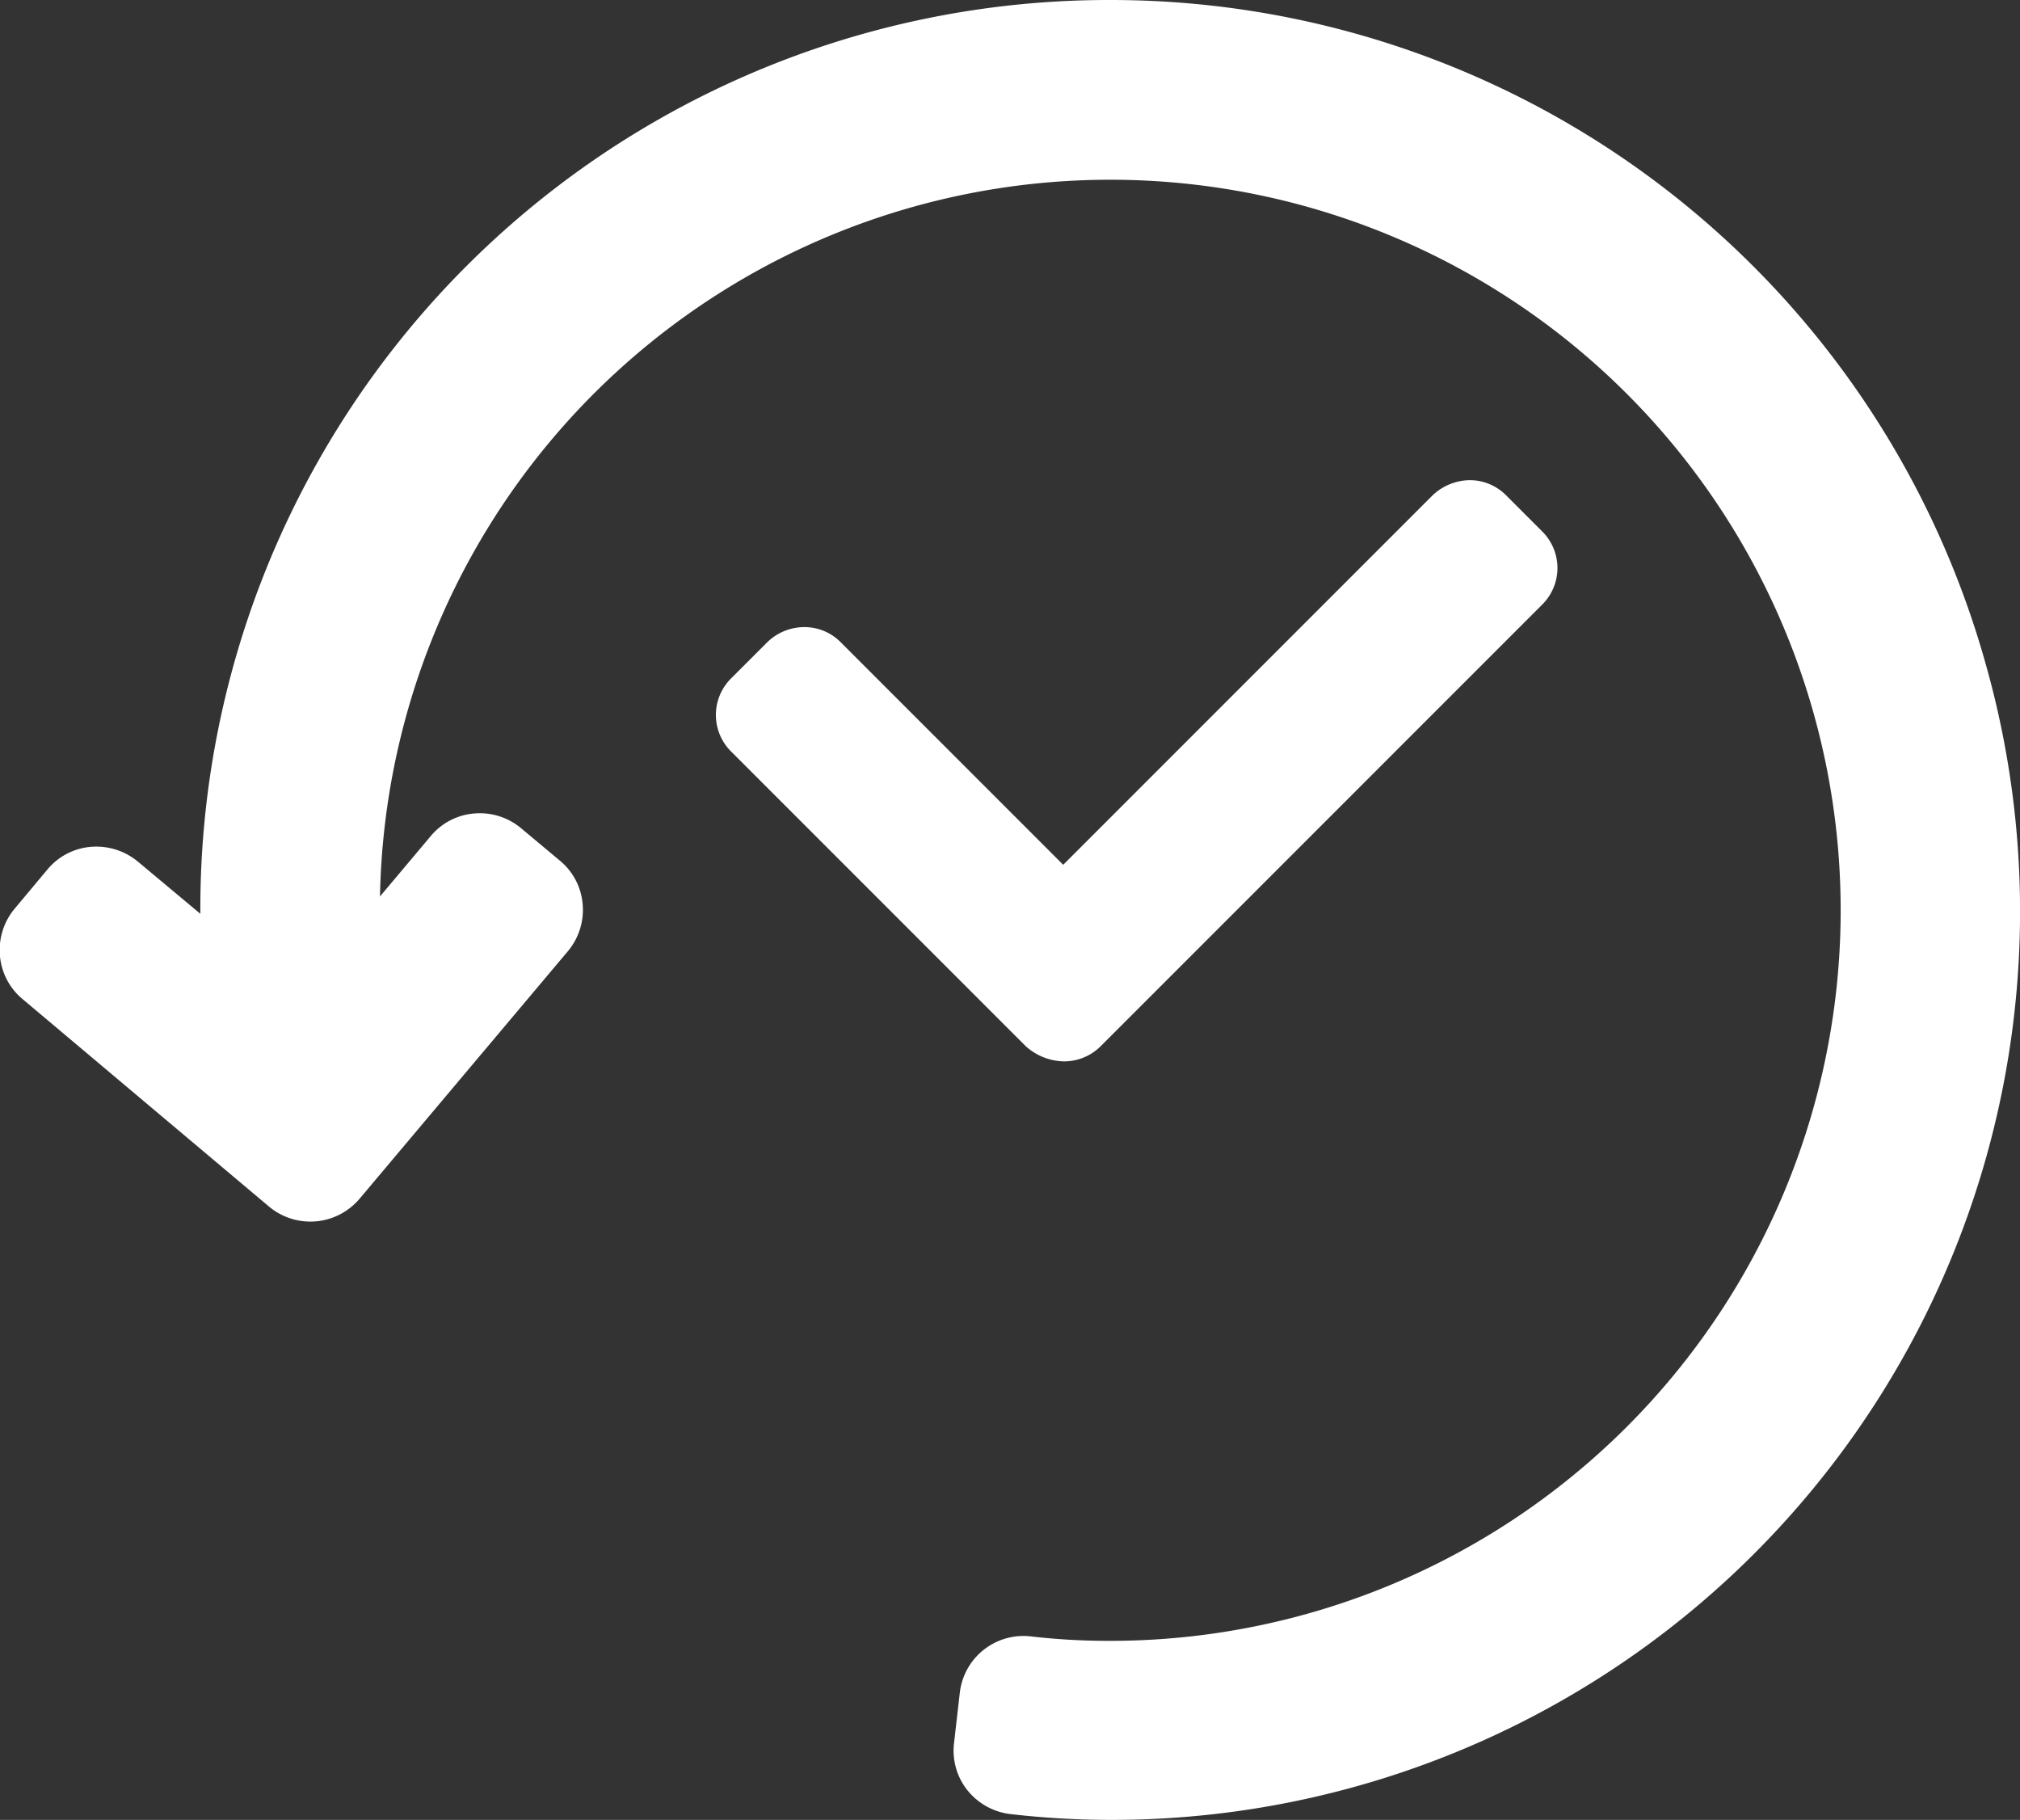
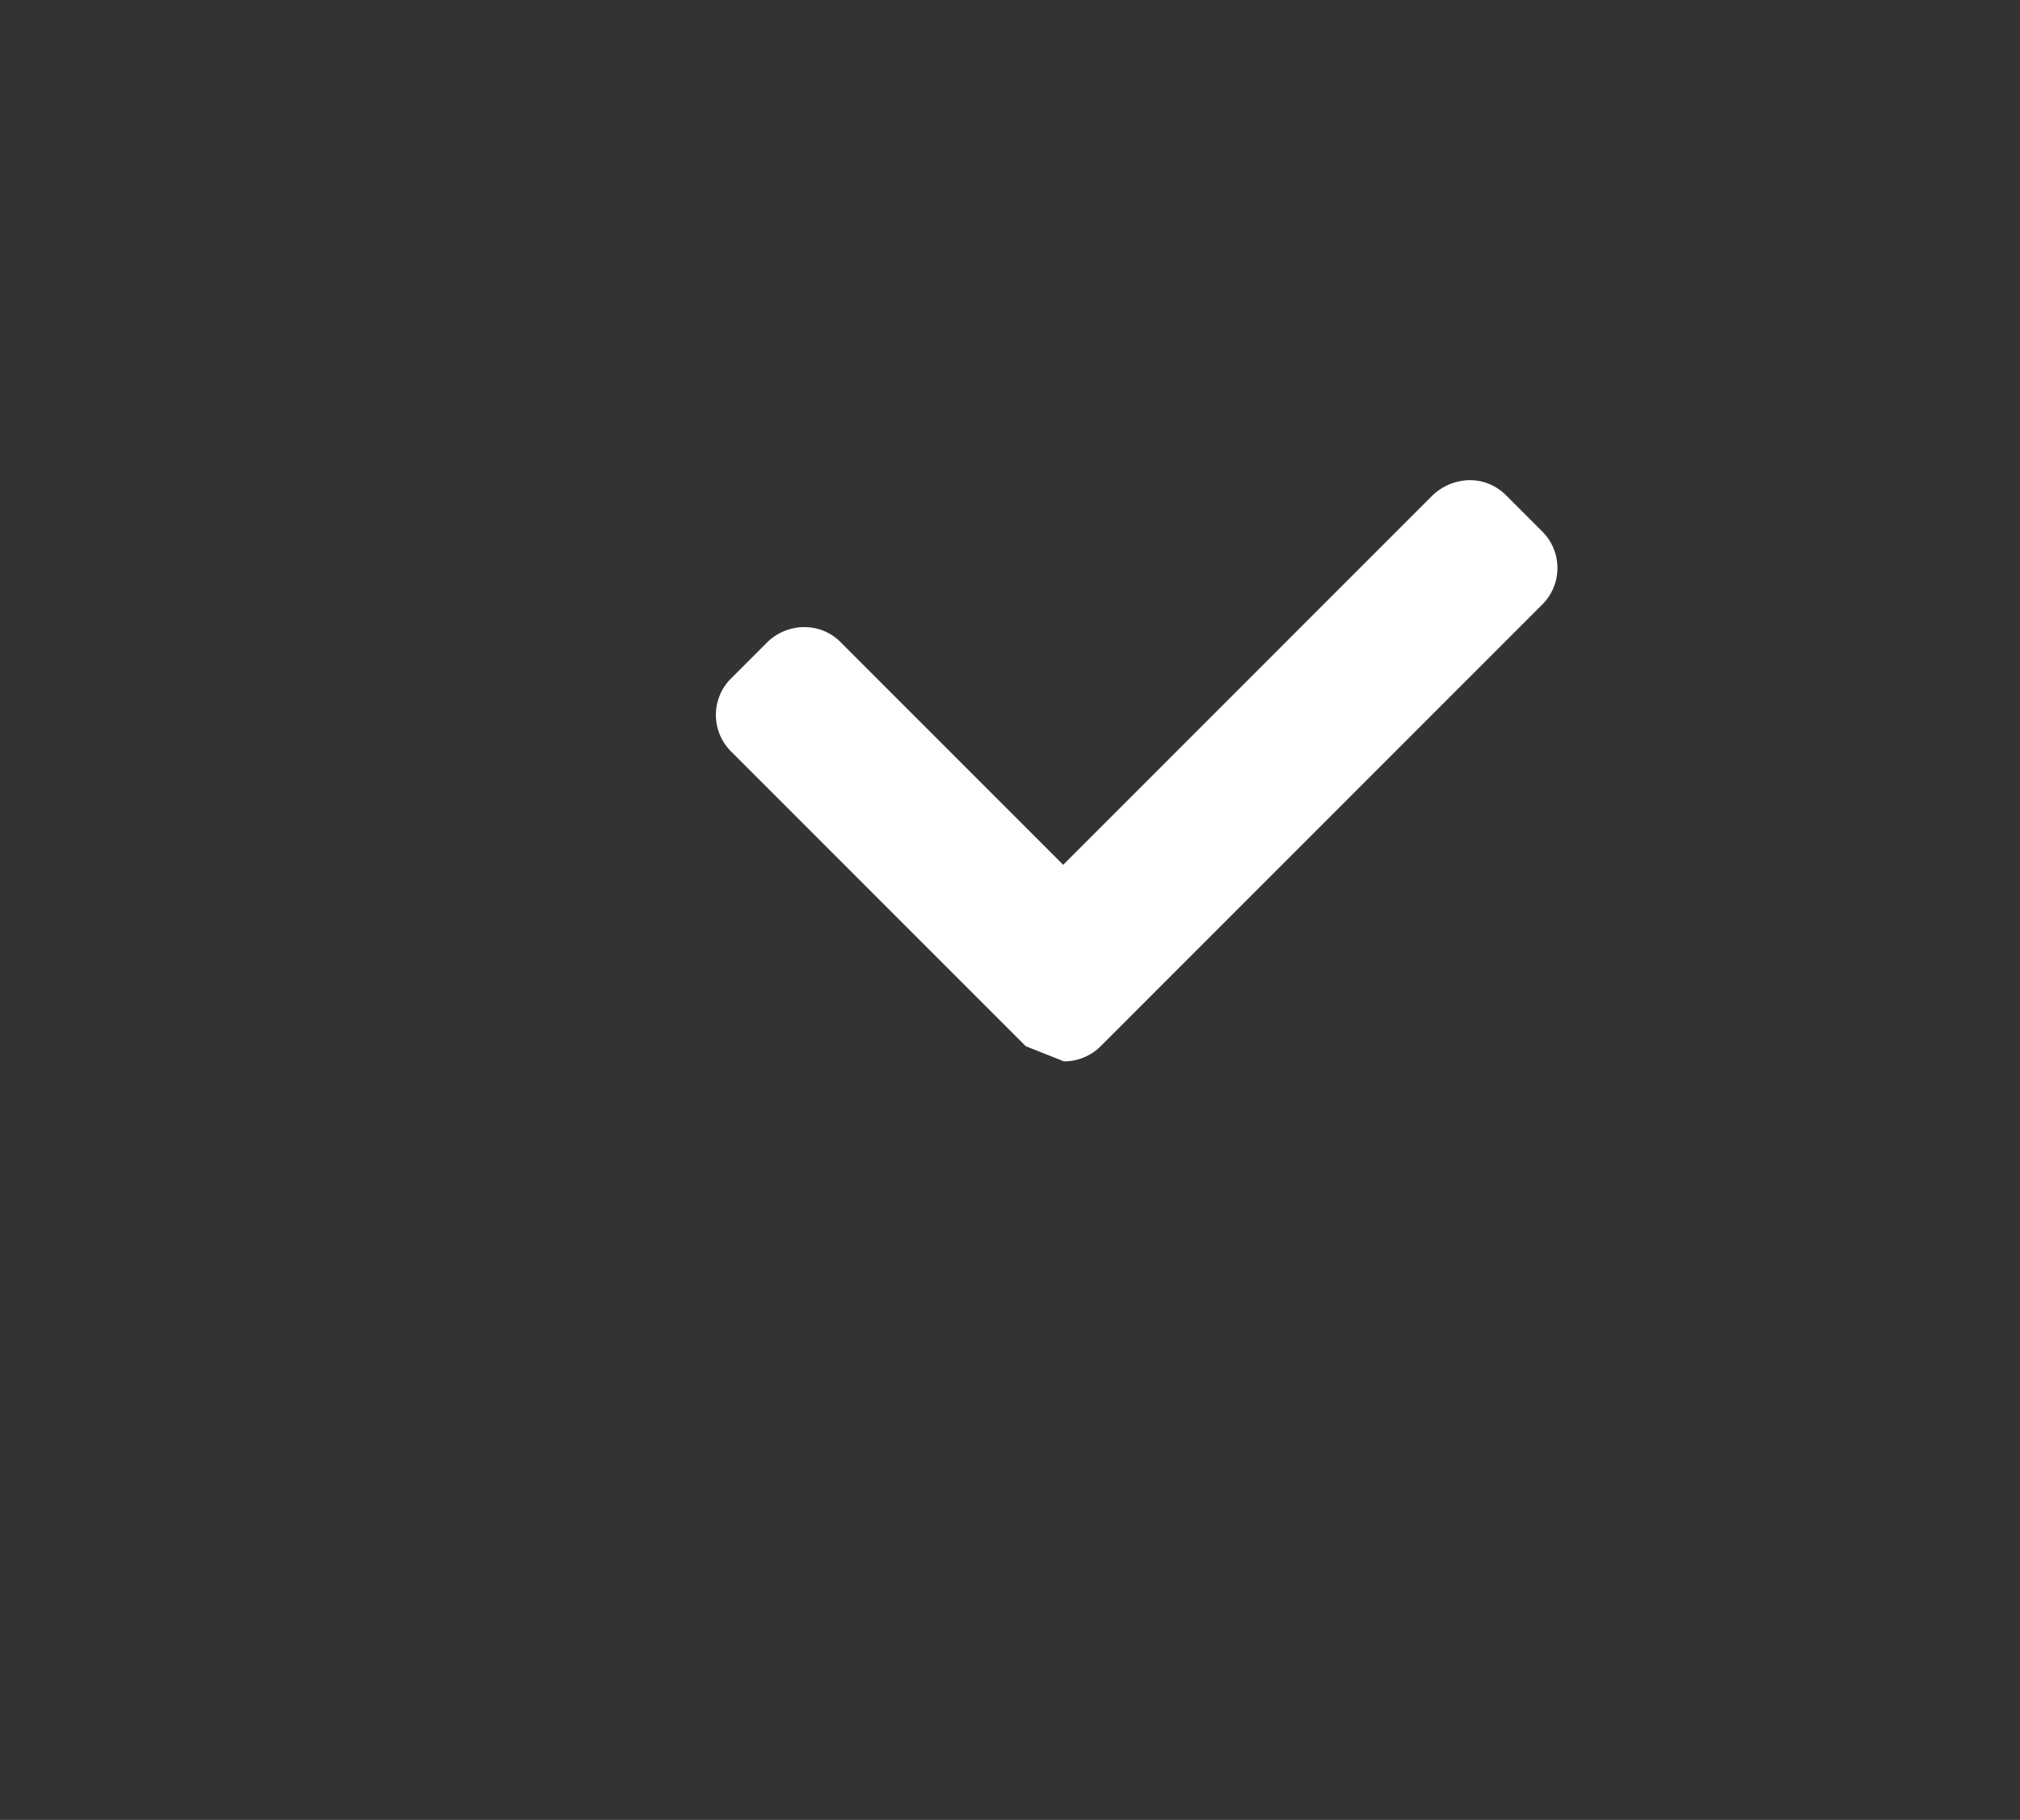
<svg xmlns="http://www.w3.org/2000/svg" viewBox="0 0 40.411 36.4">
  <rect x="0" y="0" width="40.411" height="36.4" fill="#333333" stroke="none" />
  <defs>
    <style>
      .cls-1 {
        fill: #fff;
      }
    </style>
  </defs>
  <g id="Gruppe_1548" data-name="Gruppe 1548" transform="translate(0.03 0)">
-     <path id="Pfad_19181" data-name="Pfad 19181" class="cls-1" d="M118.535,86.516a1.039,1.039,0,0,0,.732-.3l8.843-8.843a1.03,1.03,0,0,0,0-1.45l-.732-.732a1.018,1.018,0,0,0-.732-.3,1.1,1.1,0,0,0-.732.3l-7.393,7.393-4.454-4.454a1.017,1.017,0,0,0-.732-.3,1.062,1.062,0,0,0-.732.3l-.732.732a1.03,1.03,0,0,0,0,1.45l5.9,5.9A1.174,1.174,0,0,0,118.535,86.516Z" transform="translate(-97.281 -65.287)" />
-     <path id="Pfad_19182" data-name="Pfad 19182" class="cls-1" d="M39.685,13.246A18.174,18.174,0,0,0,22.2,0,18.174,18.174,0,0,0,3.978,18.277l-1.245-1.04a1.306,1.306,0,0,0-.937-.3,1.265,1.265,0,0,0-.873.449l-.655.783h0a1.288,1.288,0,0,0-.3.937,1.265,1.265,0,0,0,.449.873l4.941,4.159a1.289,1.289,0,0,0,1.81-.167l4.159-4.941a1.288,1.288,0,0,0,.3-.937,1.265,1.265,0,0,0-.449-.873L10.4,16.57a1.288,1.288,0,0,0-.937-.3,1.265,1.265,0,0,0-.873.449L7.572,17.93A14.612,14.612,0,1,1,22.2,32.819a13.509,13.509,0,0,1-1.617-.09,1.282,1.282,0,0,0-1.412,1.129l-.116,1.014a1.271,1.271,0,0,0,.27.937,1.3,1.3,0,0,0,.86.475A17.677,17.677,0,0,0,22.2,36.4,18.169,18.169,0,0,0,39.685,13.246Z" transform="translate(0 0)" />
+     <path id="Pfad_19181" data-name="Pfad 19181" class="cls-1" d="M118.535,86.516a1.039,1.039,0,0,0,.732-.3l8.843-8.843a1.03,1.03,0,0,0,0-1.45l-.732-.732a1.018,1.018,0,0,0-.732-.3,1.1,1.1,0,0,0-.732.3l-7.393,7.393-4.454-4.454a1.017,1.017,0,0,0-.732-.3,1.062,1.062,0,0,0-.732.3l-.732.732a1.03,1.03,0,0,0,0,1.45l5.9,5.9Z" transform="translate(-97.281 -65.287)" />
  </g>
</svg>